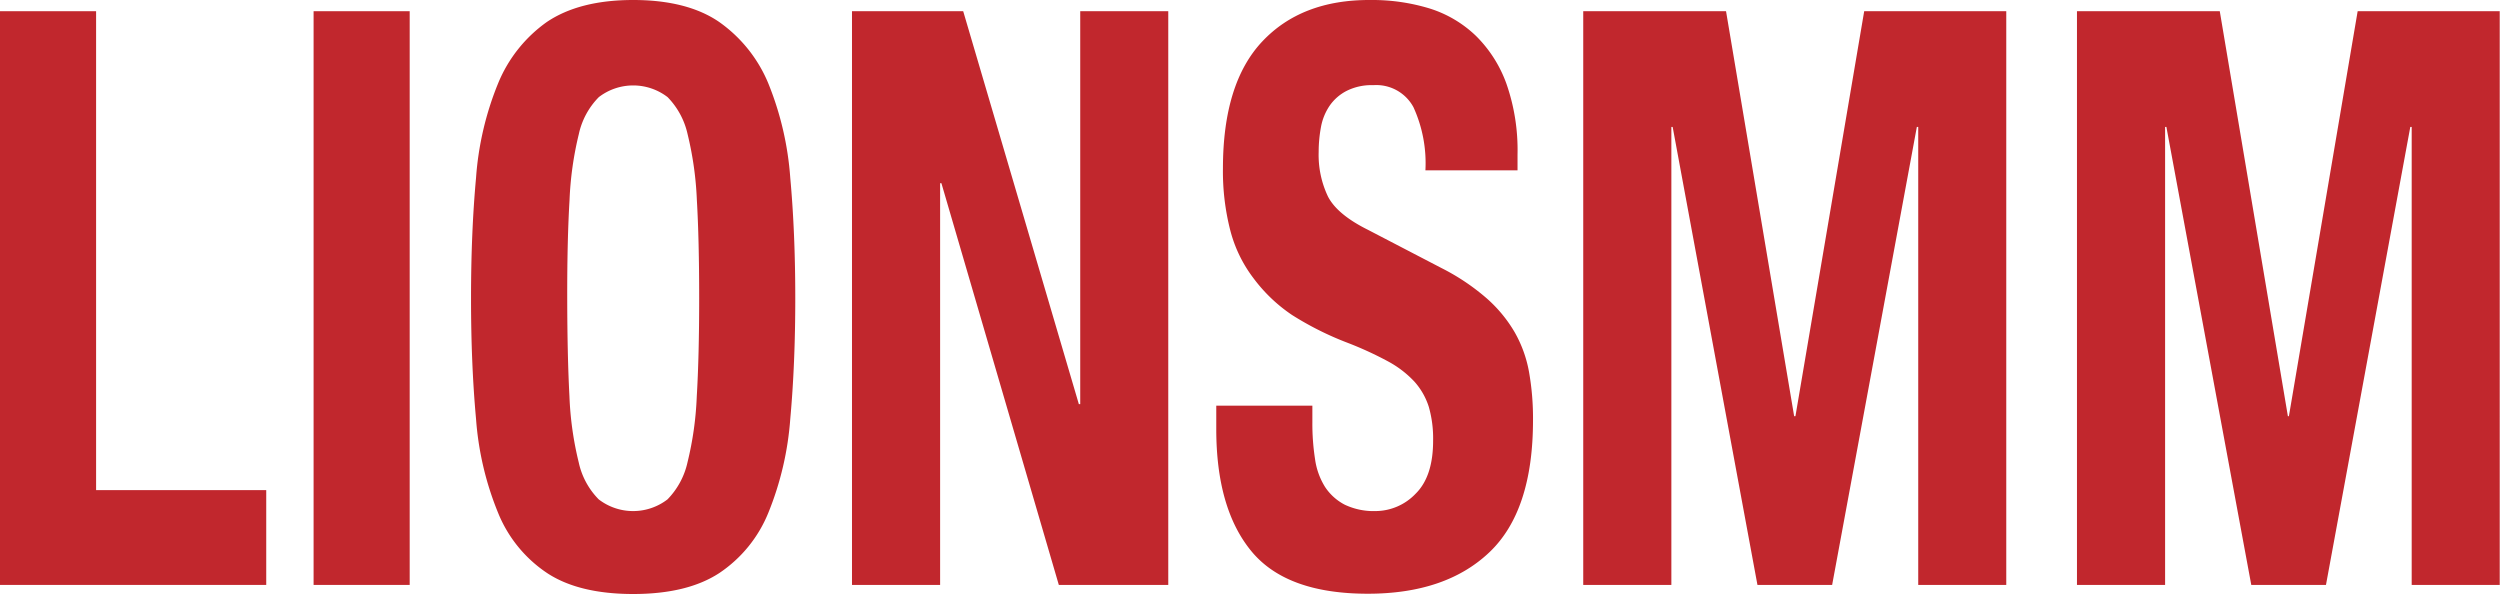
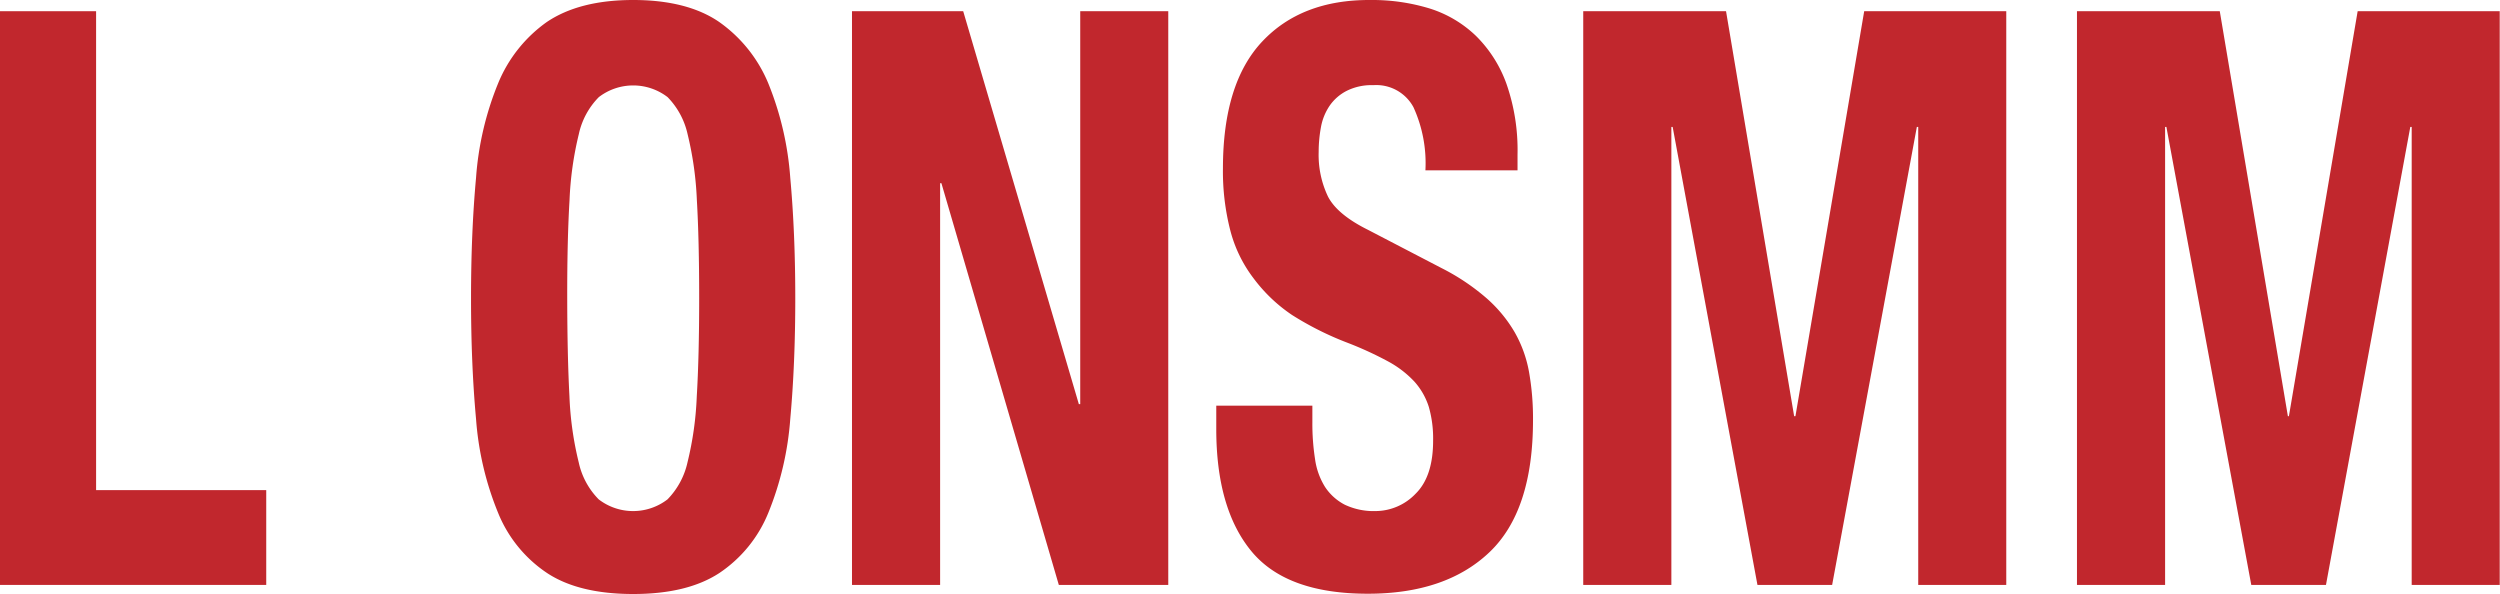
<svg xmlns="http://www.w3.org/2000/svg" viewBox="0 0 269.78 64.07">
  <defs>
    <style>.cls-1{fill:#c1272d;}</style>
  </defs>
  <g id="Слой_2" data-name="Слой 2">
    <g id="Слой_1-2" data-name="Слой 1">
      <path class="cls-1" d="M0,1.21H10.37V52.89H28.73V63.12H0Z" />
-       <path class="cls-1" d="M33.84,1.21H44.21V63.12H33.84Z" />
      <path class="cls-1" d="M51.37,19.2A33.13,33.13,0,0,1,53.75,9,15.15,15.15,0,0,1,59,2.38C61.34.8,64.44,0,68.33,0s7,.8,9.29,2.38A15.22,15.22,0,0,1,82.91,9,33.43,33.43,0,0,1,85.28,19.2q.54,5.94.54,13t-.54,13a33.3,33.3,0,0,1-2.37,10.14,14.27,14.27,0,0,1-5.29,6.5c-2.31,1.51-5.4,2.26-9.29,2.26s-7-.75-9.29-2.26a14.21,14.21,0,0,1-5.29-6.5,33,33,0,0,1-2.38-10.14q-.54-5.89-.54-13T51.37,19.2ZM61.45,42.78a35.38,35.38,0,0,0,1,7.11,8.11,8.11,0,0,0,2.16,4,6.09,6.09,0,0,0,7.42,0,8.27,8.27,0,0,0,2.16-4,35.47,35.47,0,0,0,1-7.11q.26-4.37.26-10.62T75.2,21.59a36.14,36.14,0,0,0-1-7.11,8.28,8.28,0,0,0-2.16-4,6.09,6.09,0,0,0-7.42,0,8.12,8.12,0,0,0-2.16,4,36.05,36.05,0,0,0-1,7.11q-.26,4.34-.25,10.57T61.45,42.78Z" />
      <path class="cls-1" d="M116.42,43.61h.15V1.21h9.5V63.12H114.26L101.59,19.77h-.14V63.12H91.94V1.21h12Z" />
      <path class="cls-1" d="M141.62,45.6a25.06,25.06,0,0,0,.29,3.95,7.62,7.62,0,0,0,1.08,3,5.67,5.67,0,0,0,2.12,1.91,7.26,7.26,0,0,0,3.35.69,6,6,0,0,0,4.29-1.86q1.91-1.87,1.9-5.77a12.35,12.35,0,0,0-.46-3.6,7.44,7.44,0,0,0-1.55-2.73A11.08,11.08,0,0,0,149.79,39a38,38,0,0,0-4.35-2,33.63,33.63,0,0,1-6-3A17,17,0,0,1,135.25,30a14.48,14.48,0,0,1-2.48-5.11,25.59,25.59,0,0,1-.8-6.72q0-9.19,4.25-13.7T147.89,0a21.23,21.23,0,0,1,6.37.91,12.66,12.66,0,0,1,5,2.95,13.84,13.84,0,0,1,3.31,5.2,21.68,21.68,0,0,1,1.19,7.59v1.73h-9.94a14.56,14.56,0,0,0-1.29-6.81,4.55,4.55,0,0,0-4.32-2.38,6,6,0,0,0-2.88.61,5,5,0,0,0-1.84,1.6,6,6,0,0,0-.94,2.3,14.7,14.7,0,0,0-.25,2.69,10.44,10.44,0,0,0,1,4.81q1,1.95,4.32,3.6l8,4.16a23.68,23.68,0,0,1,4.83,3.25,14.81,14.81,0,0,1,3,3.64A13.41,13.41,0,0,1,165,40.14a28.63,28.63,0,0,1,.43,5.2q0,9.79-4.71,14.26T147.6,64.07q-8.79,0-12.57-4.6T131.25,46.3V43.78h10.37Z" />
      <path class="cls-1" d="M186.26,1.21l7.35,43.7h.14l7.42-43.7H216.5V63.12H207V13.7h-.15l-9.14,49.42h-8.06L180.5,13.7h-.14V63.12h-9.51V1.21Z" />
      <path class="cls-1" d="M239.54,1.21l7.35,43.7H247l7.42-43.7h15.33V63.12h-9.5V13.7h-.15L251,63.12h-8.06L233.78,13.7h-.14V63.12h-9.51V1.21Z" />
    </g>
  </g>
</svg>